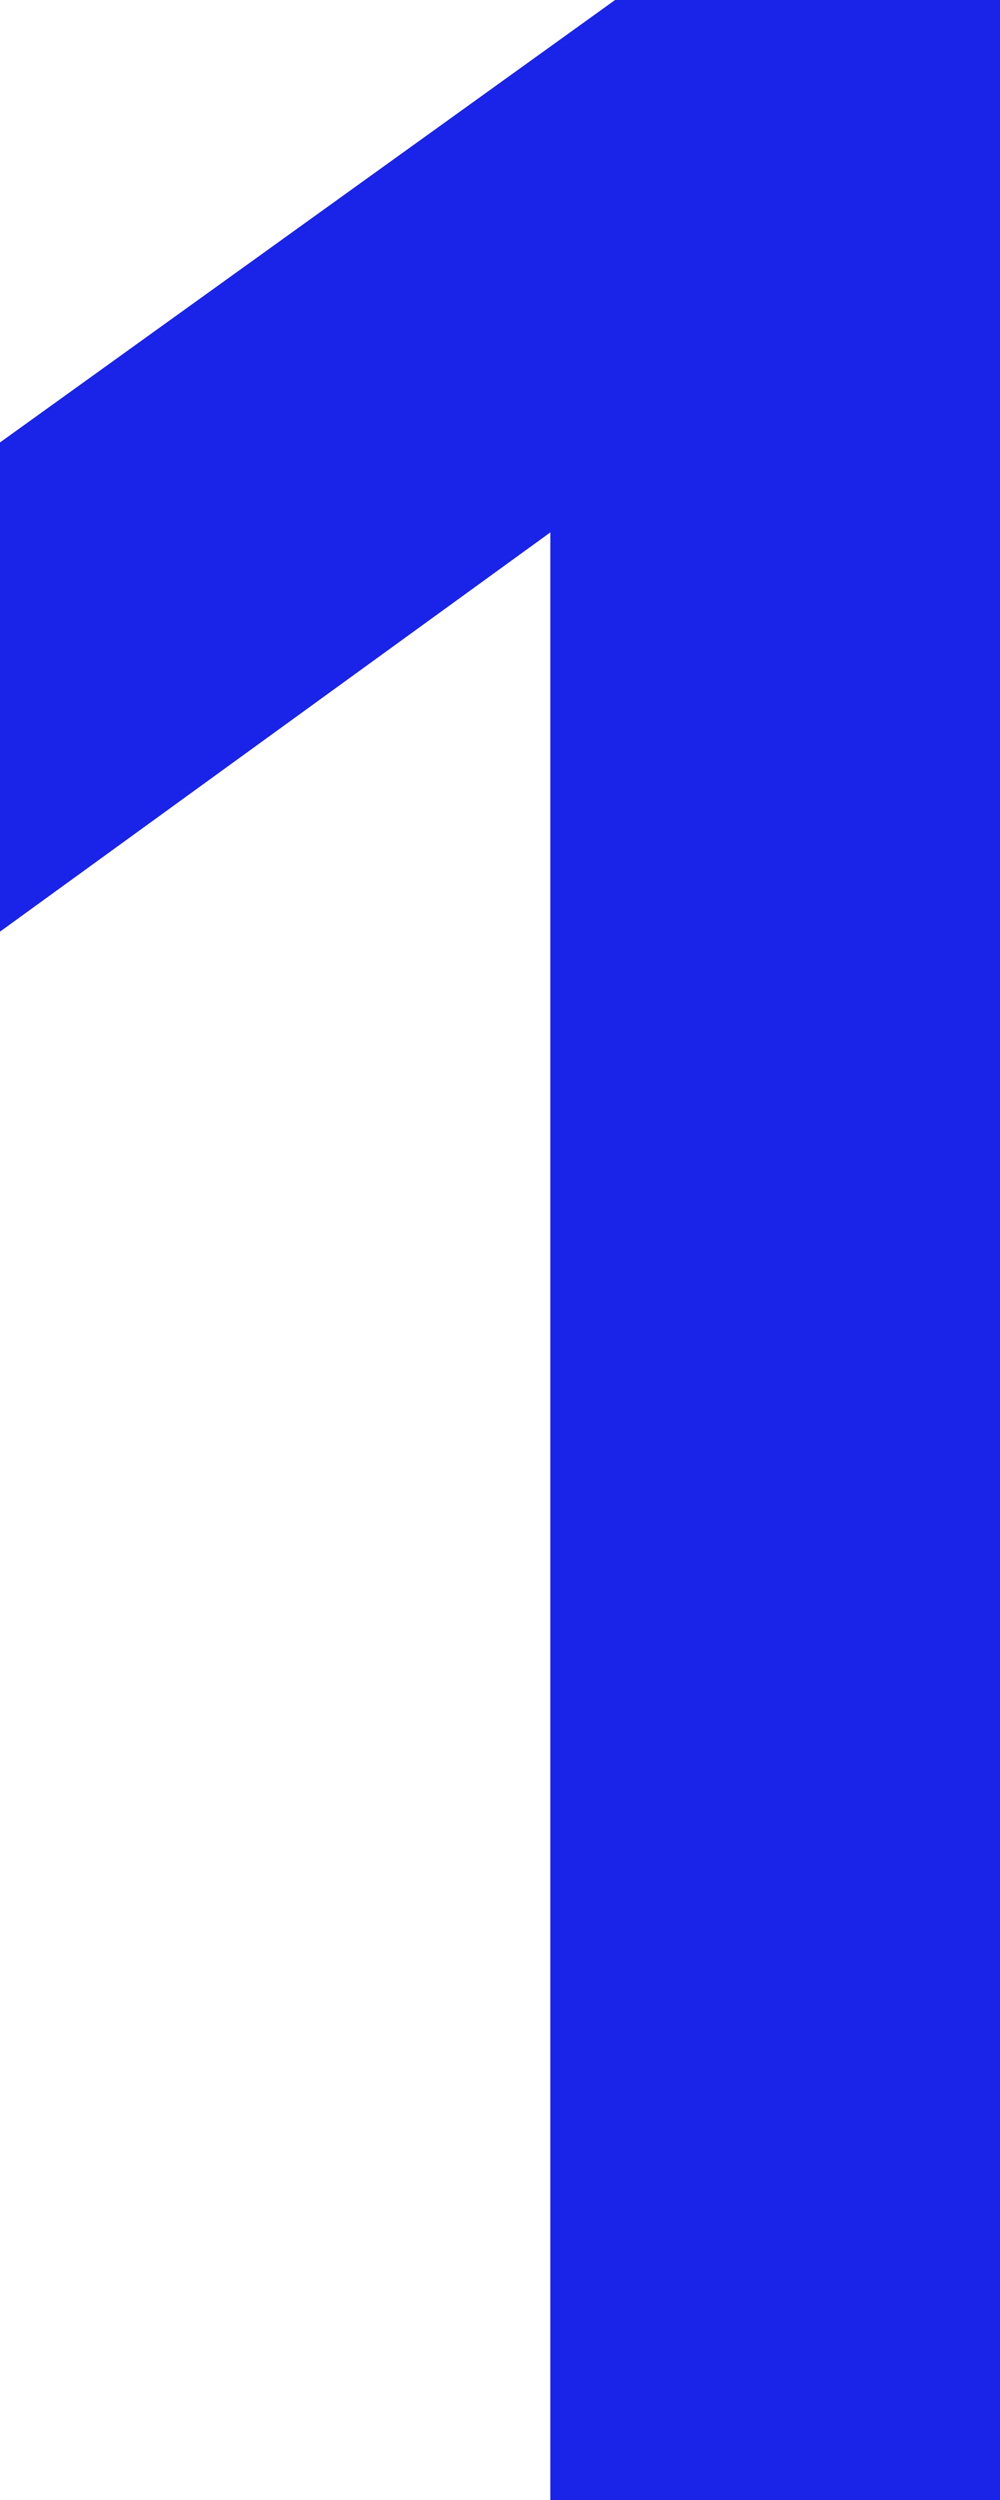
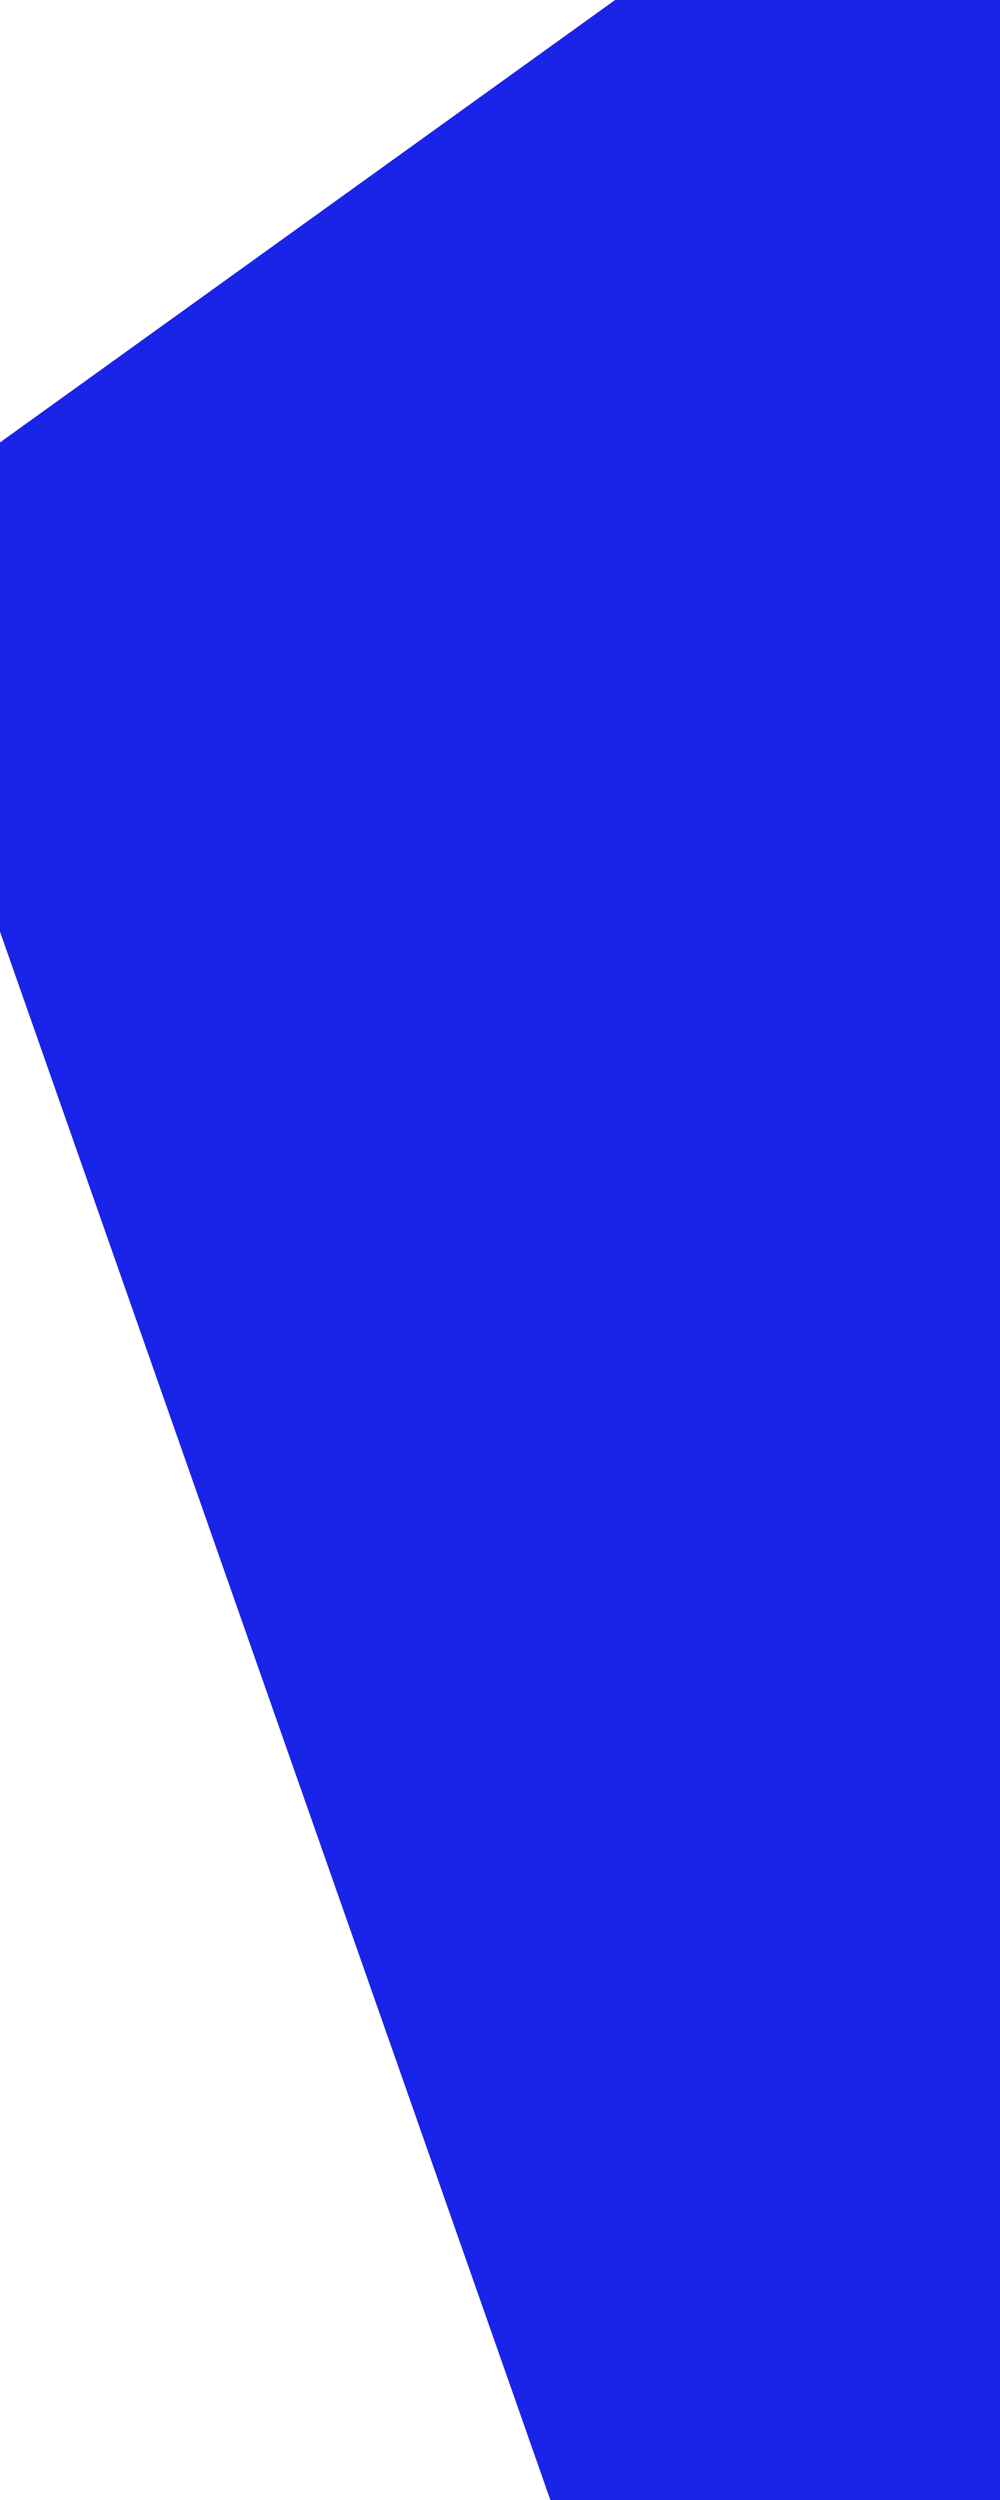
<svg xmlns="http://www.w3.org/2000/svg" width="41.698" height="104.246" viewBox="0 0 41.698 104.246">
  <defs>
    <style>.a{fill:#1a23e8;}</style>
  </defs>
  <title>MJ9_1-num</title>
-   <path class="a" d="M22.949,104.246V22.199L0,38.848V18.449L25.648,0h16.05V104.246Z" />
+   <path class="a" d="M22.949,104.246L0,38.848V18.449L25.648,0h16.05V104.246Z" />
</svg>